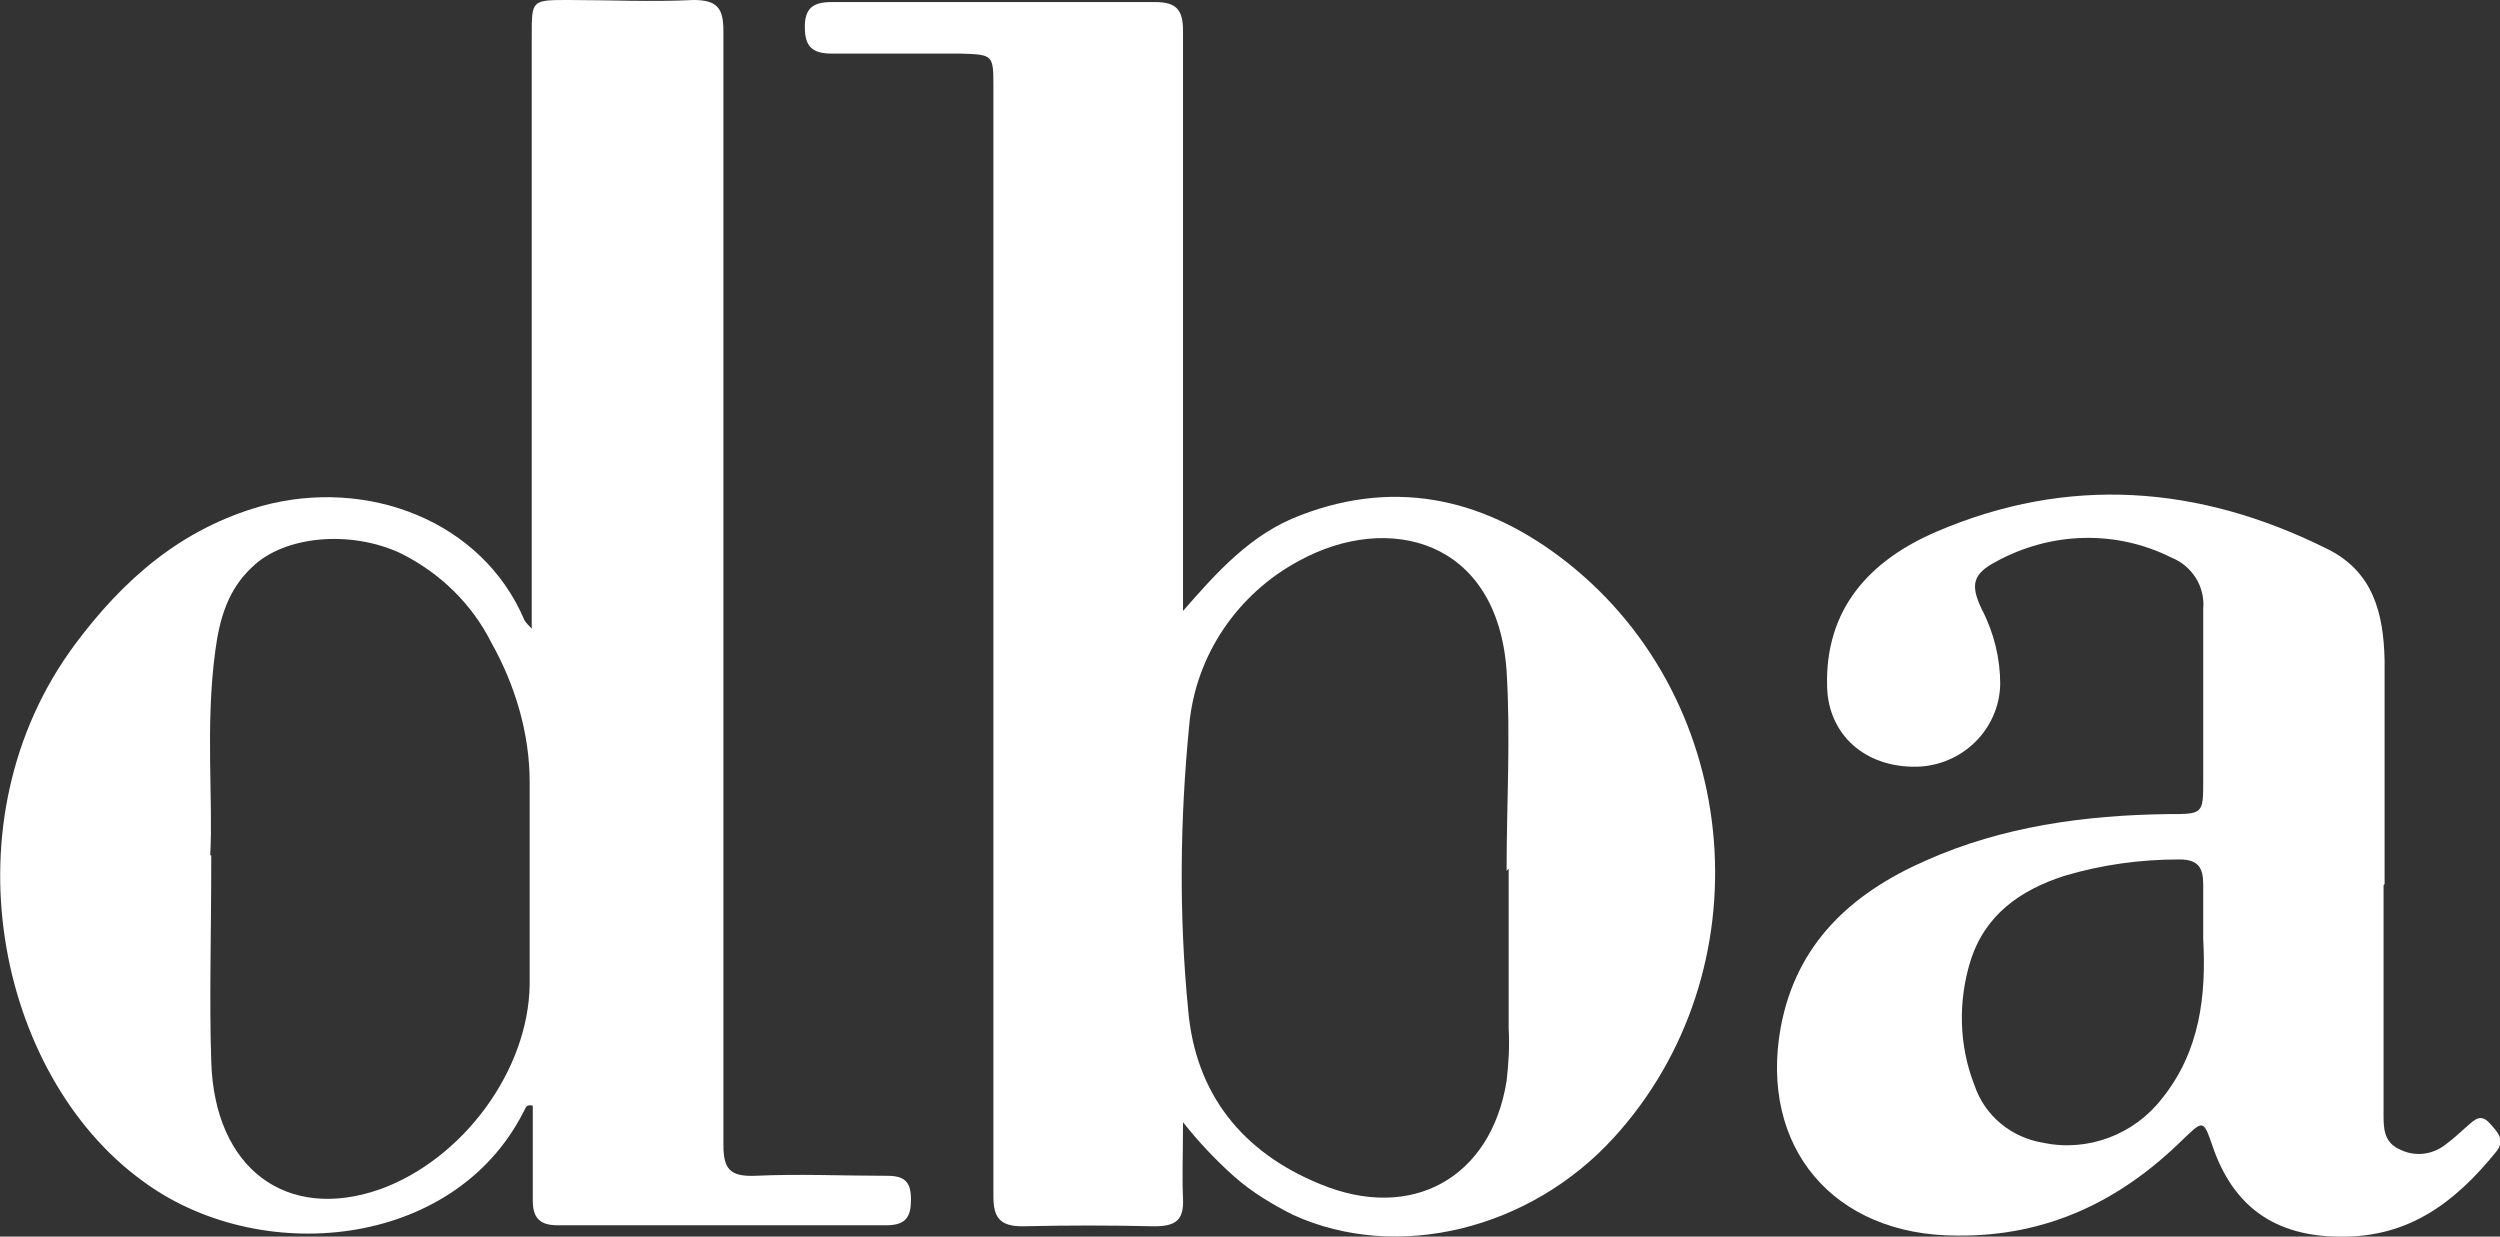
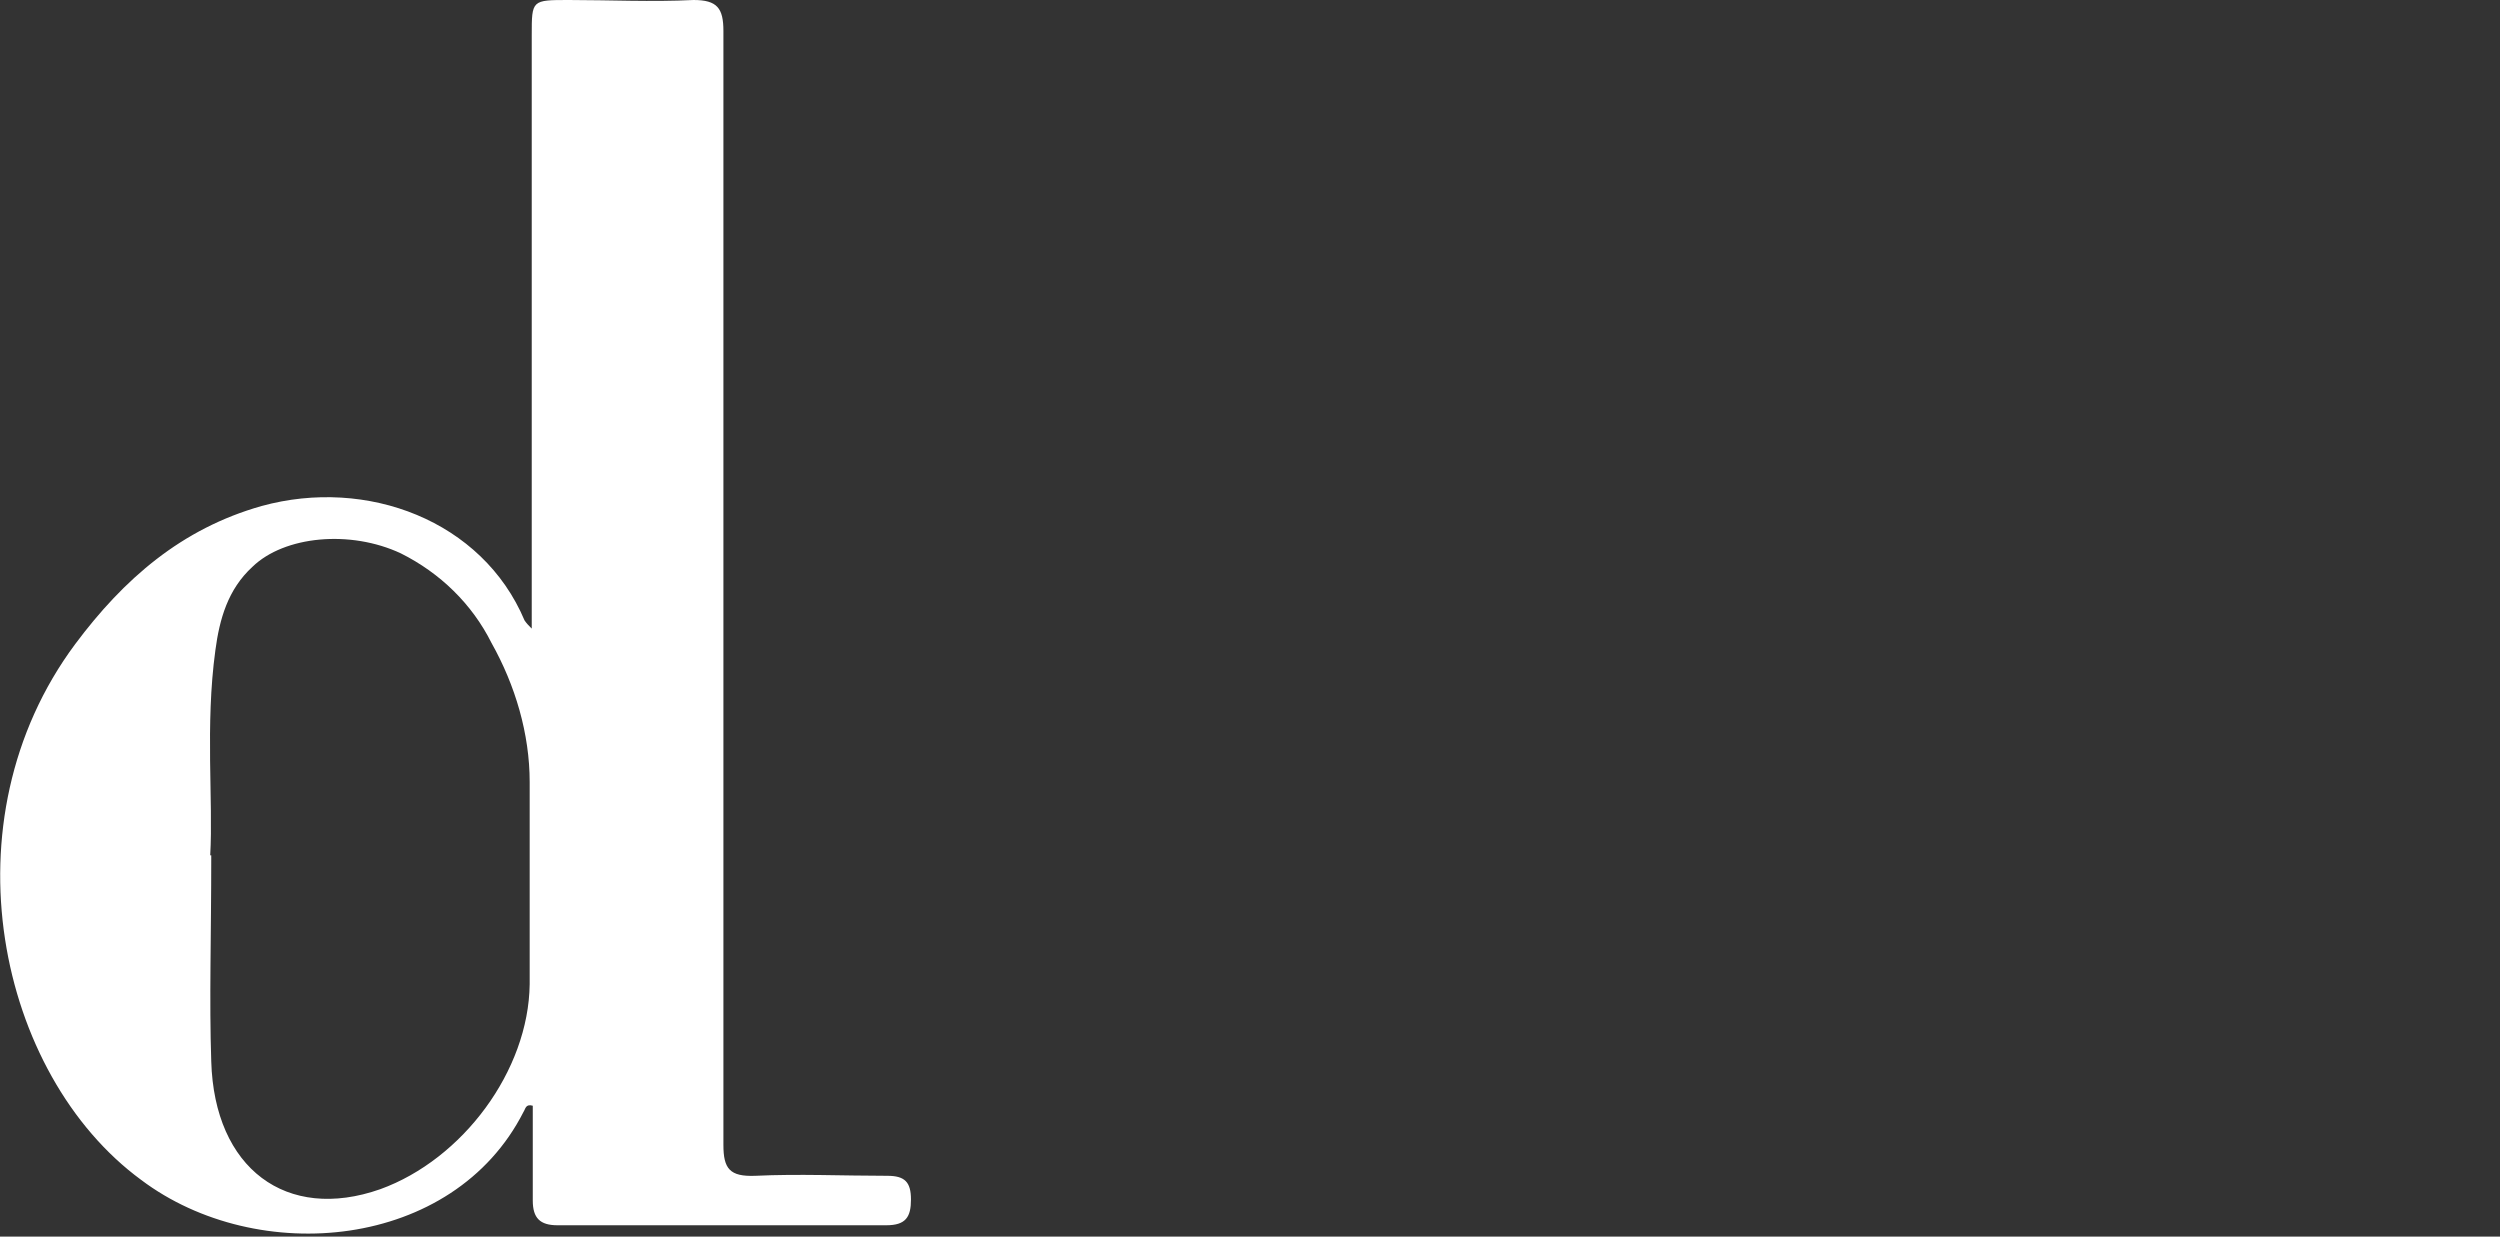
<svg xmlns="http://www.w3.org/2000/svg" id="Layer_1" version="1.1" viewBox="0 0 242.6 120">
  <rect x="0" y="0" width="242.6" height="120" fill="#333333" stroke="none" />
  <defs>
    <style> .st0 { fill: #fff; } </style>
  </defs>
  <path class="st0" d="M51.6,61V3.4C51.6,0,51.6,0,55.2,0c4,0,8,.2,12.1,0,2.3,0,2.9.8,2.9,3,0,22.3,0,44.7,0,67,0,13.7,0,27.4,0,41.1,0,2.3.6,3.1,3.1,3,4.2-.2,8.5,0,12.8,0,1.7,0,2.3.6,2.3,2.3,0,1.7-.5,2.5-2.4,2.5-10.6,0-21.3,0-31.9,0-1.7,0-2.4-.7-2.4-2.4,0-3.1,0-6.2,0-9.2-.7-.2-.7.3-.9.6-6.8,13.4-25.8,15.1-37.1,6.6C-.2,104.3-5.5,79.7,7.3,62.5c4.7-6.3,10.3-11.2,18.1-13.4,10.2-2.8,21.4,1.4,25.5,11.1.2.3.4.5.7.8M20.5,83c0,8-.2,14,0,20,.3,10.4,7.3,15.6,16.4,12.4,8-2.9,14.4-11.5,14.5-19.9,0-6.5,0-13.1,0-19.6,0-4.7-1.4-9.4-3.7-13.5-1.9-3.8-5-6.8-8.8-8.7-4.9-2.3-11.3-1.7-14.4,1.3-2.4,2.2-3.2,5.1-3.6,8.1-1,7.3-.2,14.6-.5,19.9" />
-   <path class="st0" d="M114.7,59.4c3.4-3.9,6.7-7.6,11.5-9.4,9.6-3.7,18.3-1.4,25.9,4.6,17.2,13.6,19.2,39.7,4.5,55.8-8.1,8.9-21,12.1-31.1,7.5-2-1-4-2.2-5.7-3.7-1.8-1.6-3.5-3.4-5-5.3,0,2.9-.1,5.1,0,7.4.1,2.1-.7,2.7-2.8,2.7-4.2-.1-8.5-.1-12.8,0-2.2,0-2.8-.9-2.8-2.9,0-15.1,0-30.2,0-45.3V8.5c0-3.2,0-3.2-3.2-3.3-4.2,0-8.4,0-12.5,0-2,0-2.6-.8-2.6-2.6,0-1.8.8-2.4,2.6-2.4,10.5,0,21,0,31.4,0,2.1,0,2.7.8,2.7,2.8,0,18,0,36.1,0,54.1v2.5ZM146.2,84.5h0c0-6.5.4-12.9,0-19.4-.9-12.8-11.5-15.4-20.1-10.7-6,3.2-10.1,9.2-10.7,16-.9,9.2-1,18.4-.1,27.6.7,8.1,5.2,13.8,12.8,16.9,8.9,3.7,16.6-.6,18.1-10,.2-1.7.3-3.4.2-5.1,0-5.2,0-10.3,0-15.5" />
-   <path class="st0" d="M231.3,85.9v22.2c0,1.4,0,2.8,1.7,3.5,1.5.7,3.2.4,4.4-.6.7-.5,1.3-1.1,2-1.7.7-.6,1.3-1.3,2.2-.3.7.8,1.6,1.6.6,2.8-3.9,4.8-8.4,8.3-15.1,8.2-6.3,0-10.4-2.9-12.4-8.8-.9-2.6-.9-2.5-2.9-.6-6,5.9-13.1,9.4-21.9,9.3-12,0-19.2-8.6-17.1-20.2,1.5-8.1,6.8-13,14.1-16.2,7.4-3.3,15.4-4.4,23.5-4.5,3.4,0,3.4,0,3.4-3.3,0-5.6,0-11.1,0-16.6.2-2.2-1.1-4.2-3.1-5-5.4-2.7-11.7-2.5-17,.4-2.3,1.2-2.5,2.3-1.4,4.6,1.2,2.3,1.8,4.8,1.8,7.3-.1,4.4-3.7,7.9-8.1,8-5,.1-8.6-3.1-8.7-7.8-.2-7.5,4.1-12.2,10.6-15,12.8-5.5,25.5-4.5,37.8,1.6,4.6,2.2,5.6,6.3,5.7,10.9,0,7.2,0,14.5,0,21.7M213.8,91.1c0-1.8,0-3.5,0-5.3,0-1.6-.5-2.4-2.3-2.4-3.8,0-7.5.5-11.2,1.6-4.3,1.4-7.7,3.8-9.1,8.3-1.2,3.9-1.1,8.2.4,12,1,3,3.6,5.1,6.7,5.6,4.3.9,8.8-.8,11.5-4.3,3.7-4.6,4.3-10,4-15.5" />
</svg>